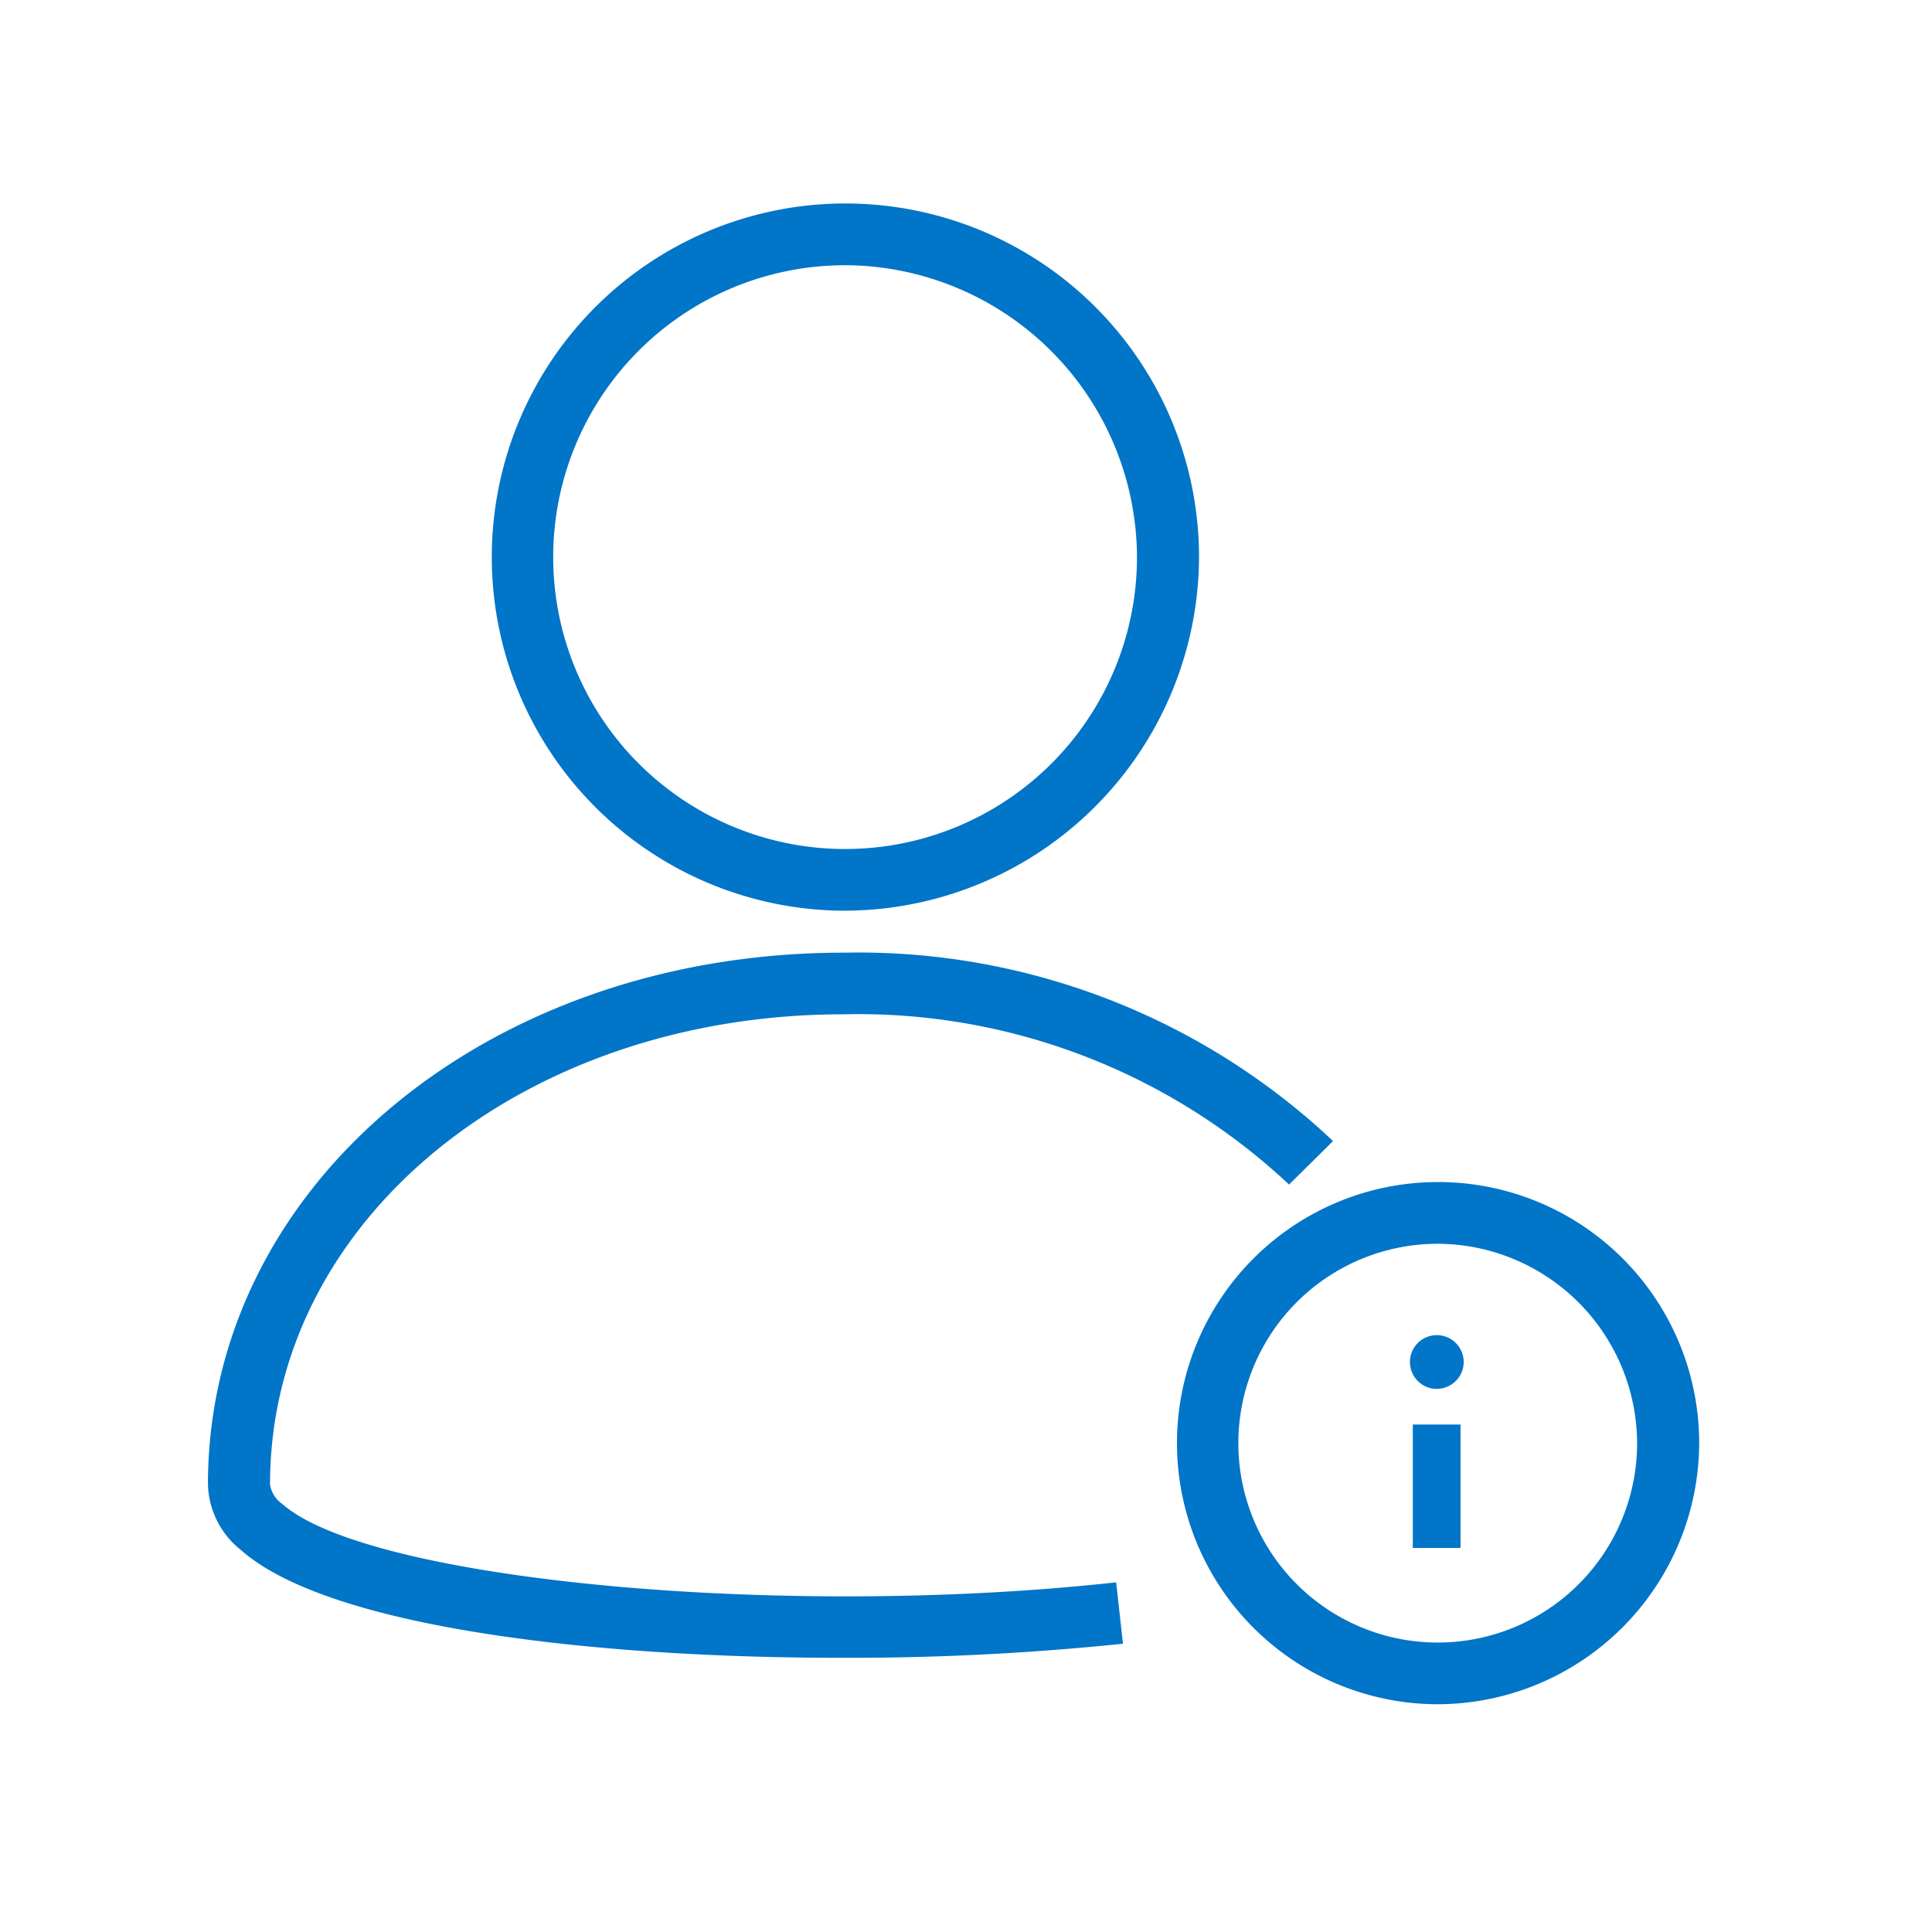
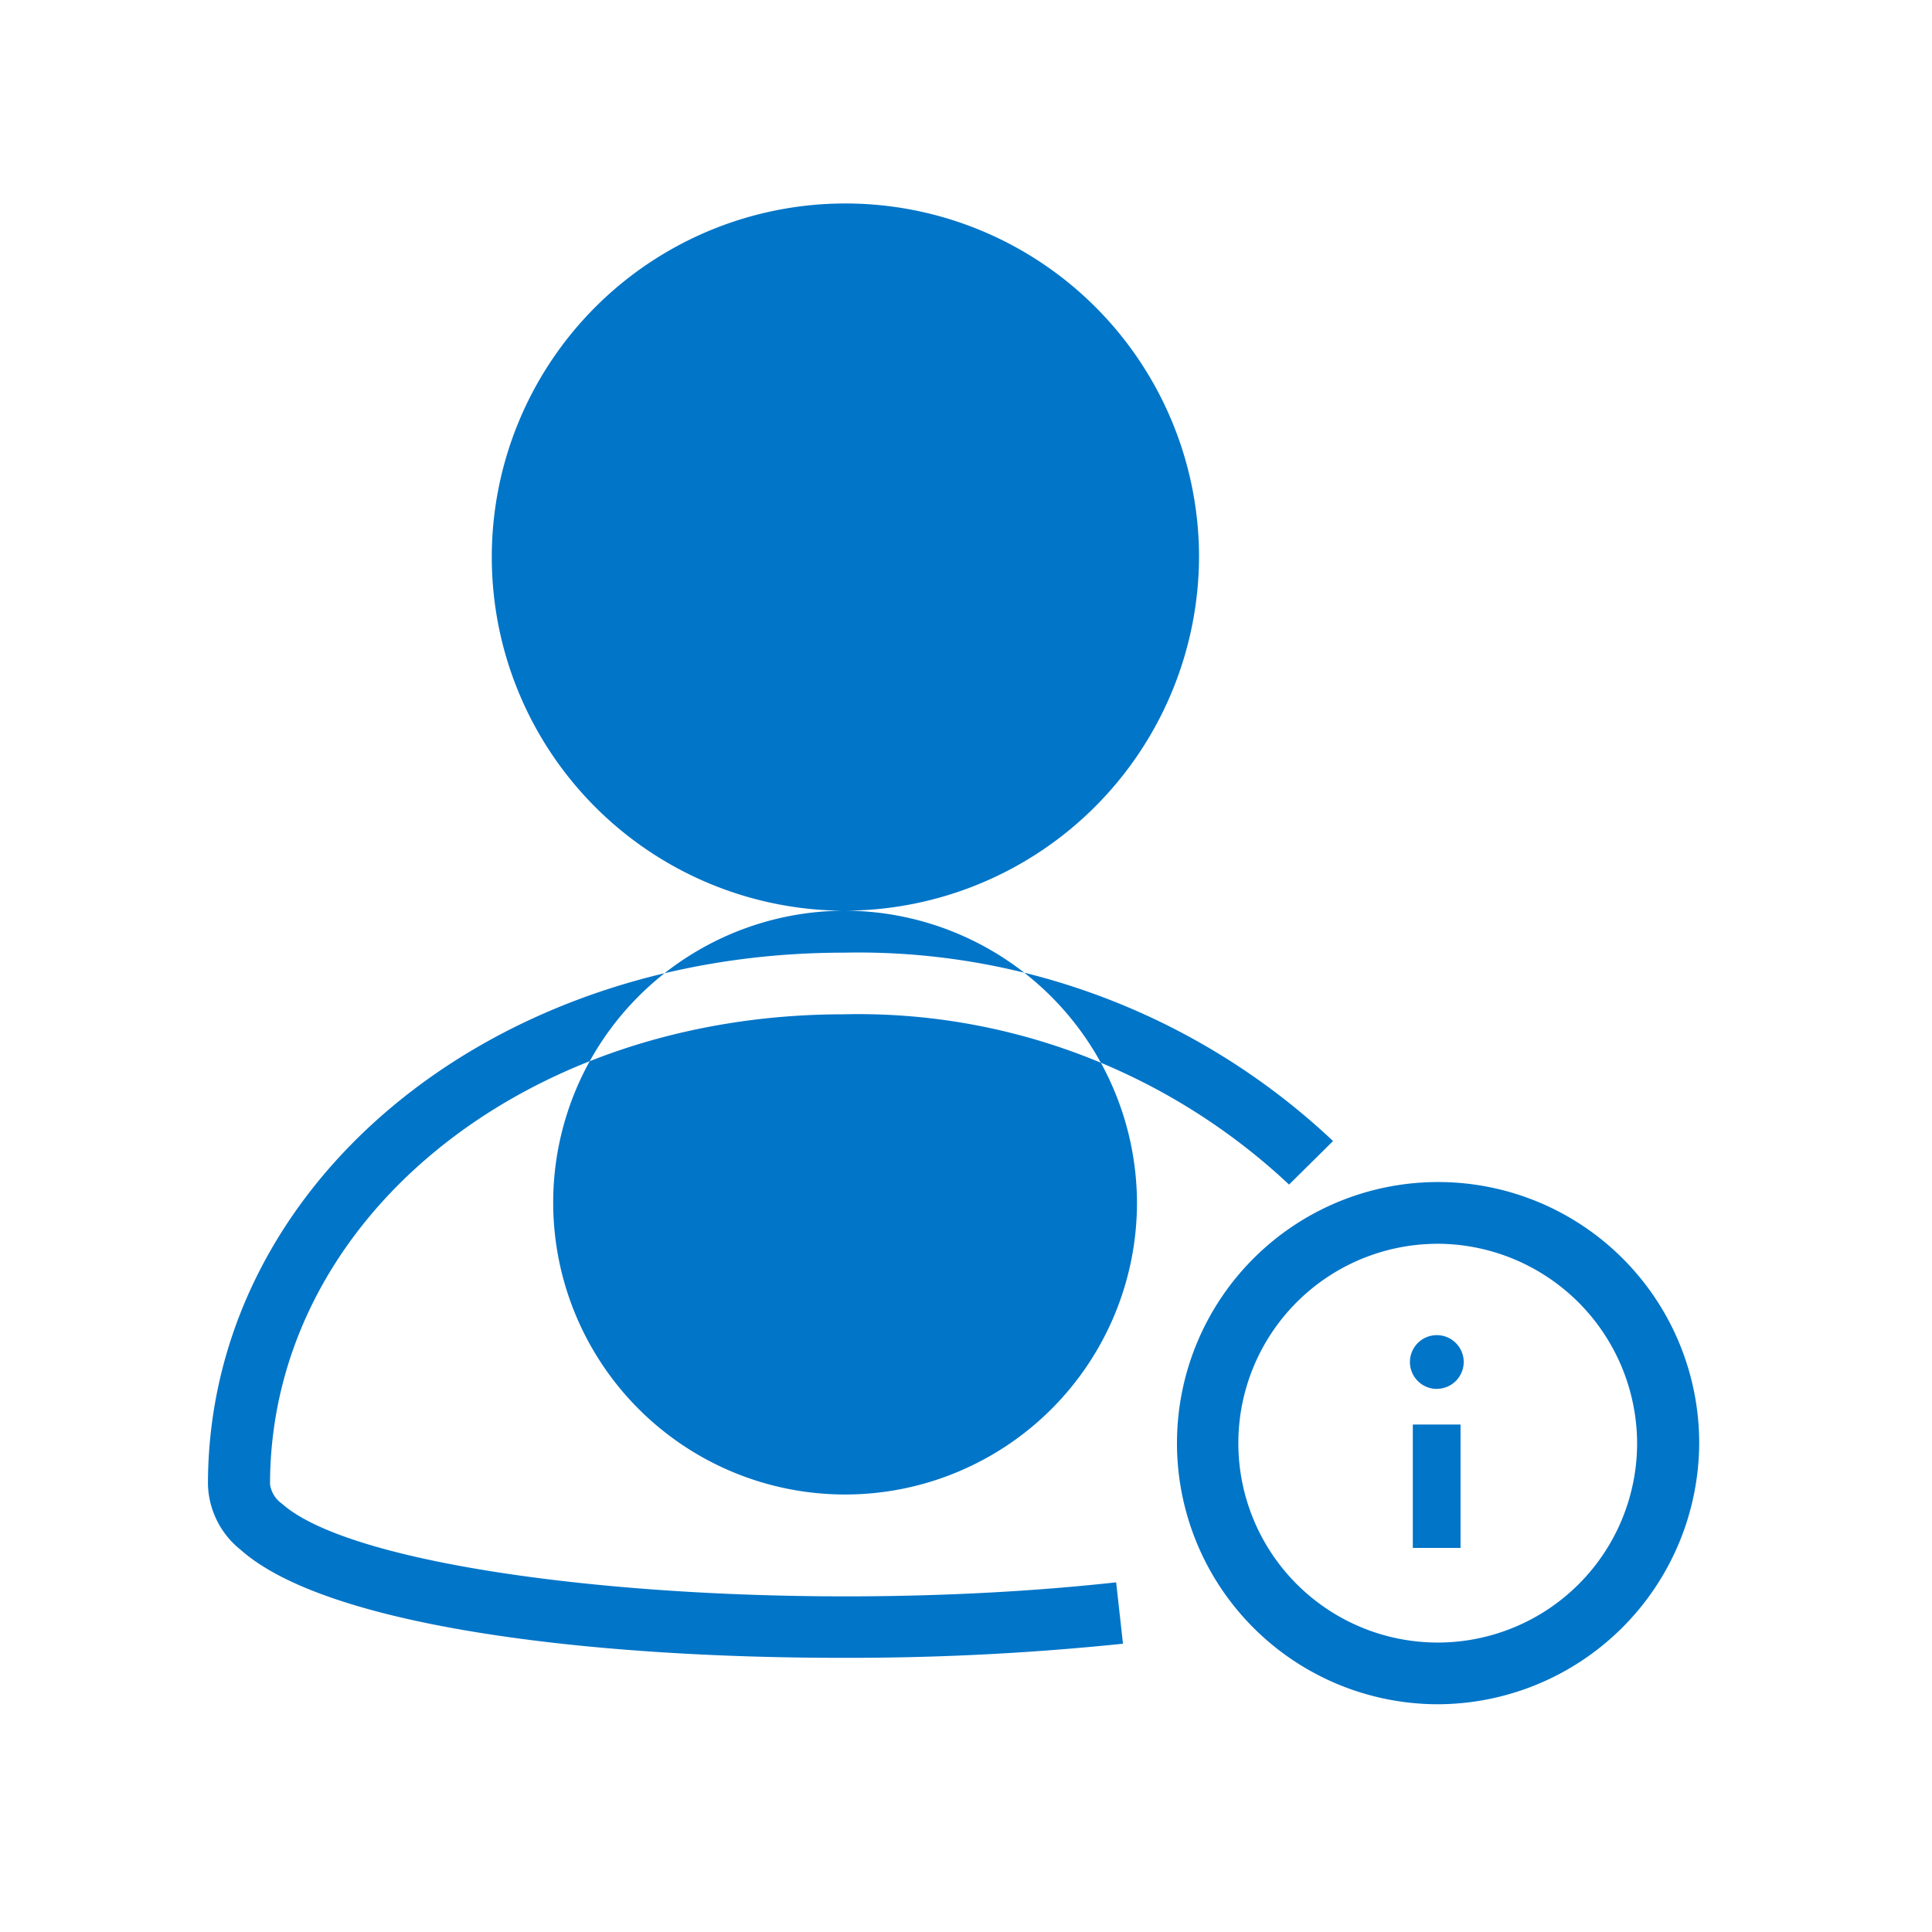
<svg xmlns="http://www.w3.org/2000/svg" width="60" height="60" viewBox="0 0 60 60">
  <defs>
    <style>.cls-1 { fill: #0175c8; fill-rule: evenodd; }</style>
  </defs>
-   <path class="cls-1" d="M44.617 52.927a8.109 8.109 0 1 1 8.153-8.109 8.14 8.14 0 0 1-8.153 8.109zm0-14.3a6.192 6.192 0 1 0 6.225 6.192 6.216 6.216 0 0 0-6.225-6.193zm0 4.507a.835.835 0 1 1 .84-.835.837.837 0 0 1-.84.833zm.741 4.938h-1.482v-3.832h1.482v3.83zm-19.158-16.572c-9.989 0-17.814 6.412-17.814 14.6a.893.893 0 0 0 .372.6c2.666 2.375 15.5 3.585 25.905 2.441l.212 1.906a82.6 82.6 0 0 1-8.752.438c-7.7 0-15.943-.944-18.651-3.356a2.685 2.685 0 0 1-1.014-2.029c0-9.26 8.672-16.514 19.741-16.514a21.489 21.489 0 0 1 15.2 5.85l-1.366 1.352a19.554 19.554 0 0 0-13.833-5.288zm0-3.217a10.982 10.982 0 1 1 11.037-10.983 11.025 11.025 0 0 1-11.037 10.982zm0-20.046a9.065 9.065 0 1 0 9.11 9.063 9.1 9.1 0 0 0-9.11-9.064z" />
+   <path class="cls-1" d="M44.617 52.927a8.109 8.109 0 1 1 8.153-8.109 8.14 8.14 0 0 1-8.153 8.109zm0-14.3a6.192 6.192 0 1 0 6.225 6.192 6.216 6.216 0 0 0-6.225-6.193zm0 4.507a.835.835 0 1 1 .84-.835.837.837 0 0 1-.84.833zm.741 4.938h-1.482v-3.832h1.482v3.83zm-19.158-16.572c-9.989 0-17.814 6.412-17.814 14.6a.893.893 0 0 0 .372.6c2.666 2.375 15.5 3.585 25.905 2.441l.212 1.906a82.6 82.6 0 0 1-8.752.438c-7.7 0-15.943-.944-18.651-3.356a2.685 2.685 0 0 1-1.014-2.029c0-9.26 8.672-16.514 19.741-16.514a21.489 21.489 0 0 1 15.2 5.85l-1.366 1.352a19.554 19.554 0 0 0-13.833-5.288zm0-3.217a10.982 10.982 0 1 1 11.037-10.983 11.025 11.025 0 0 1-11.037 10.982za9.065 9.065 0 1 0 9.11 9.063 9.1 9.1 0 0 0-9.11-9.064z" />
</svg>